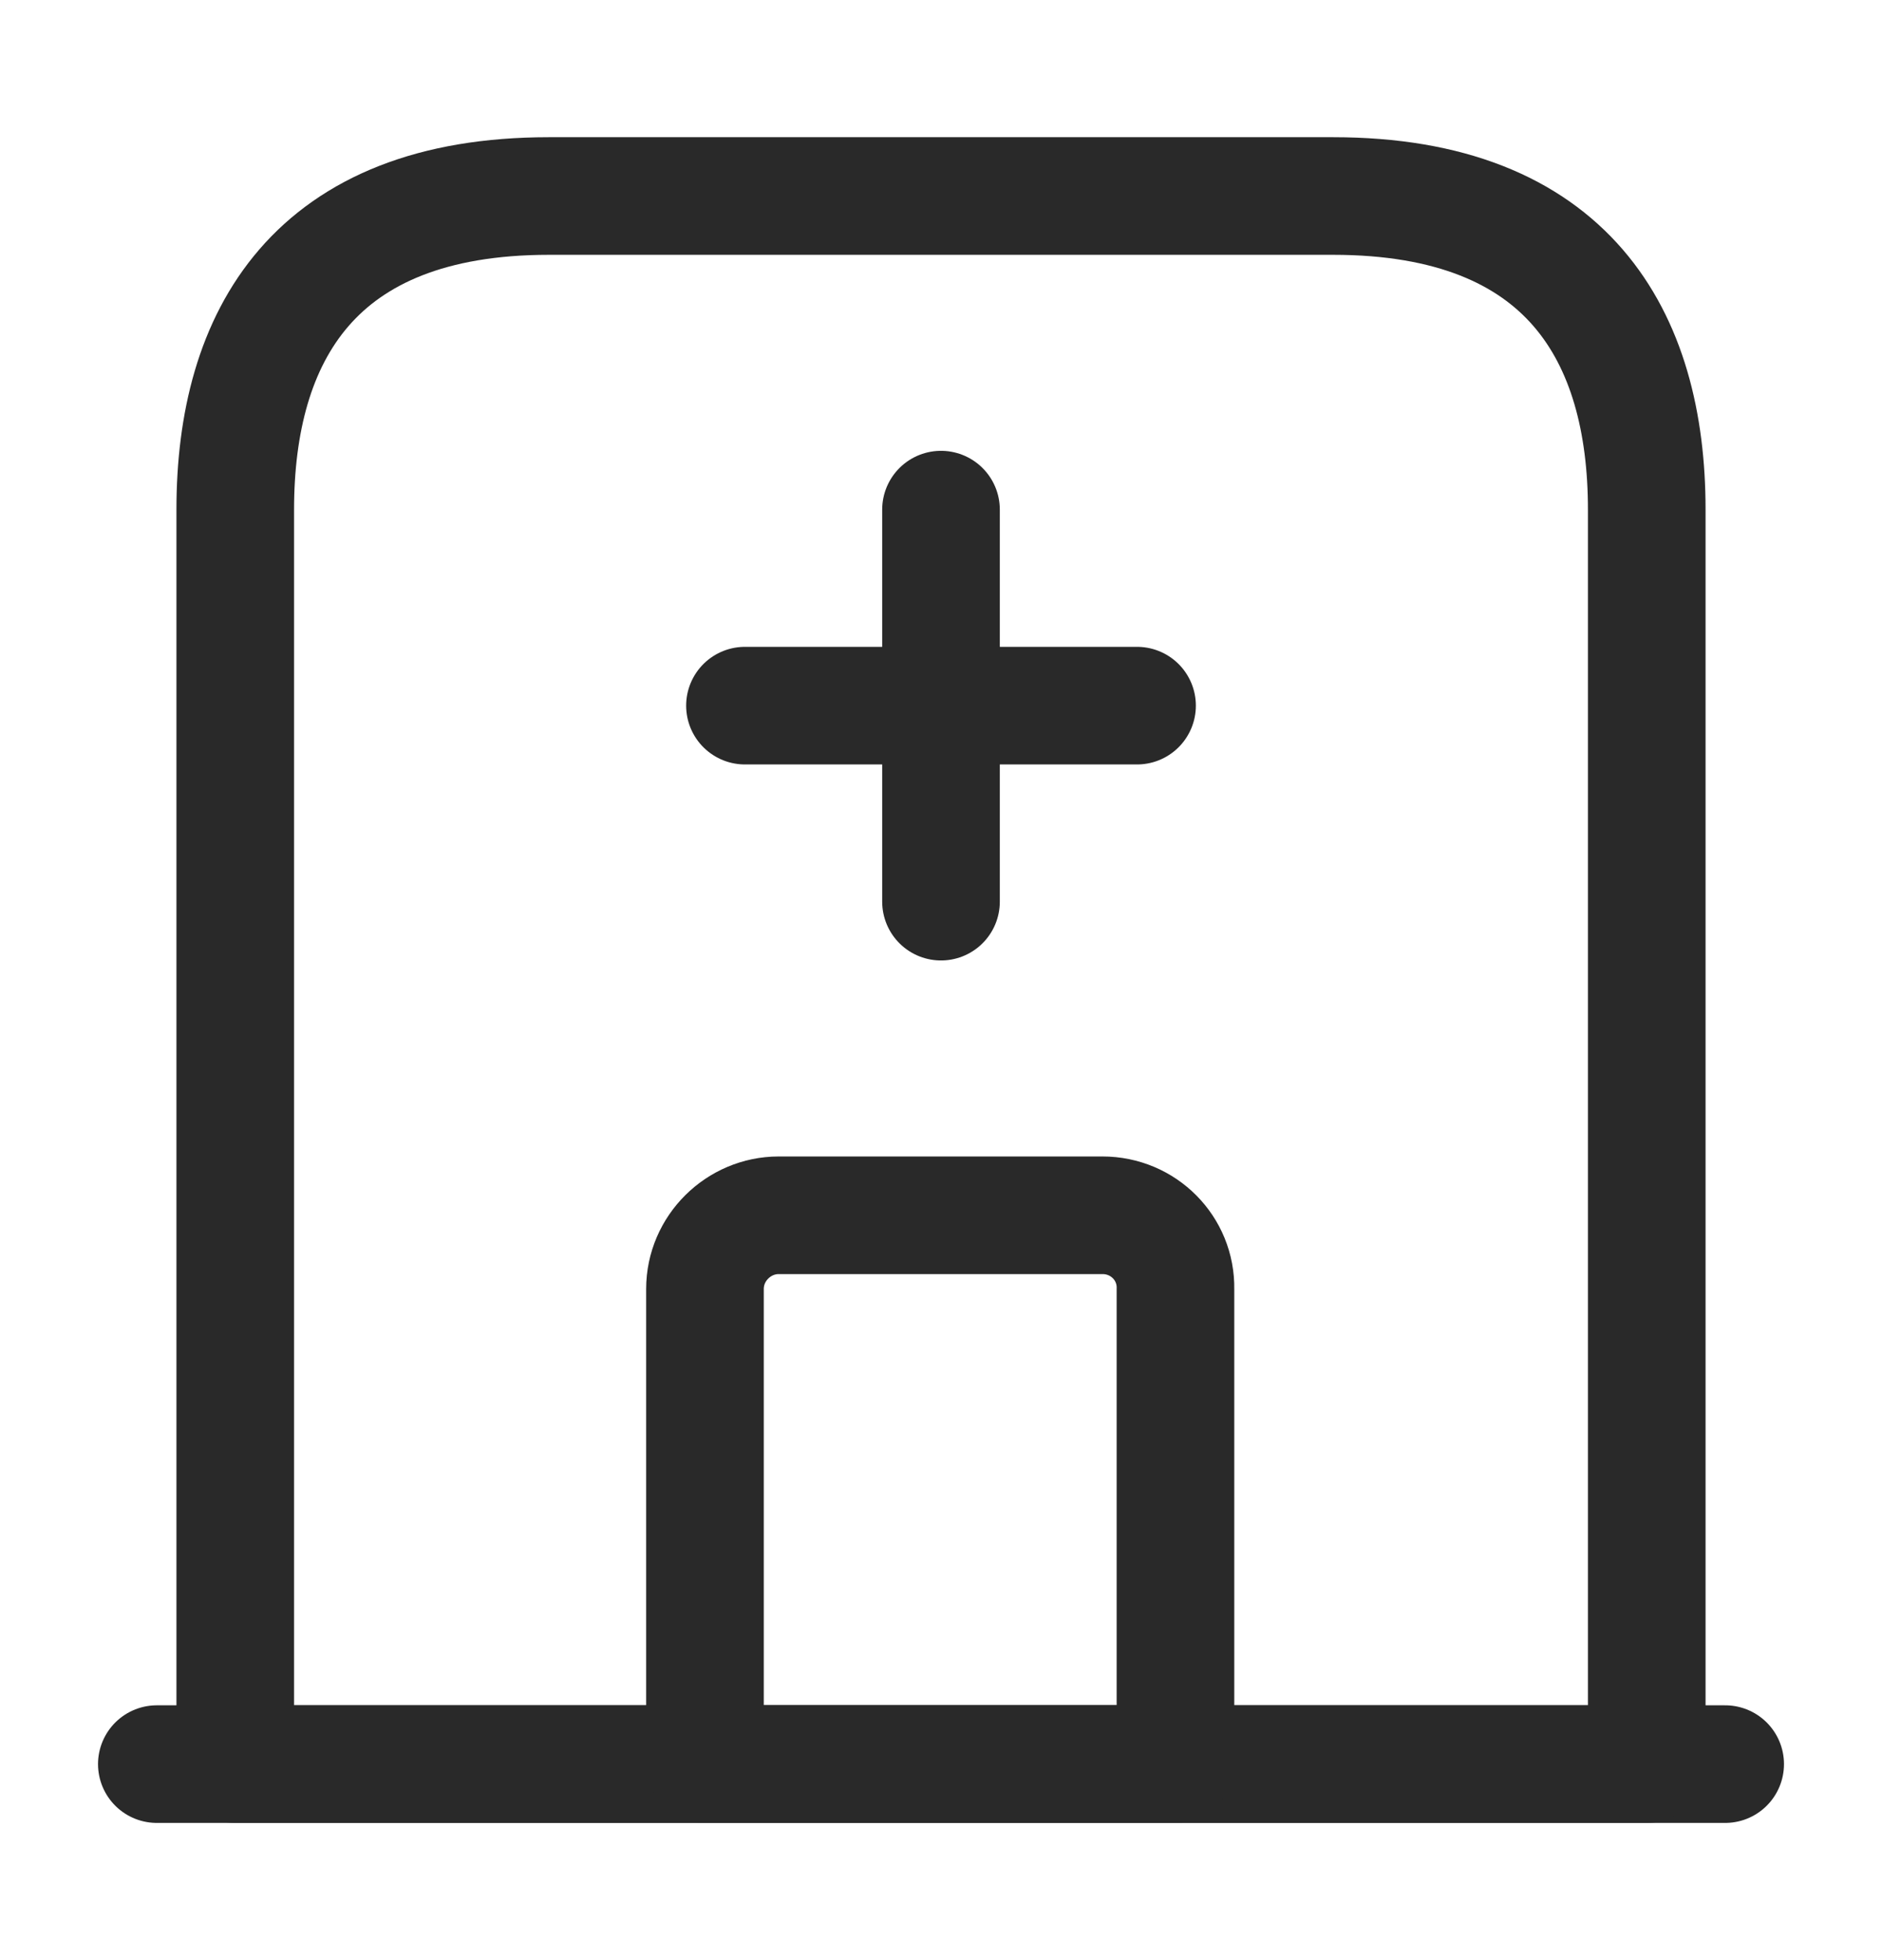
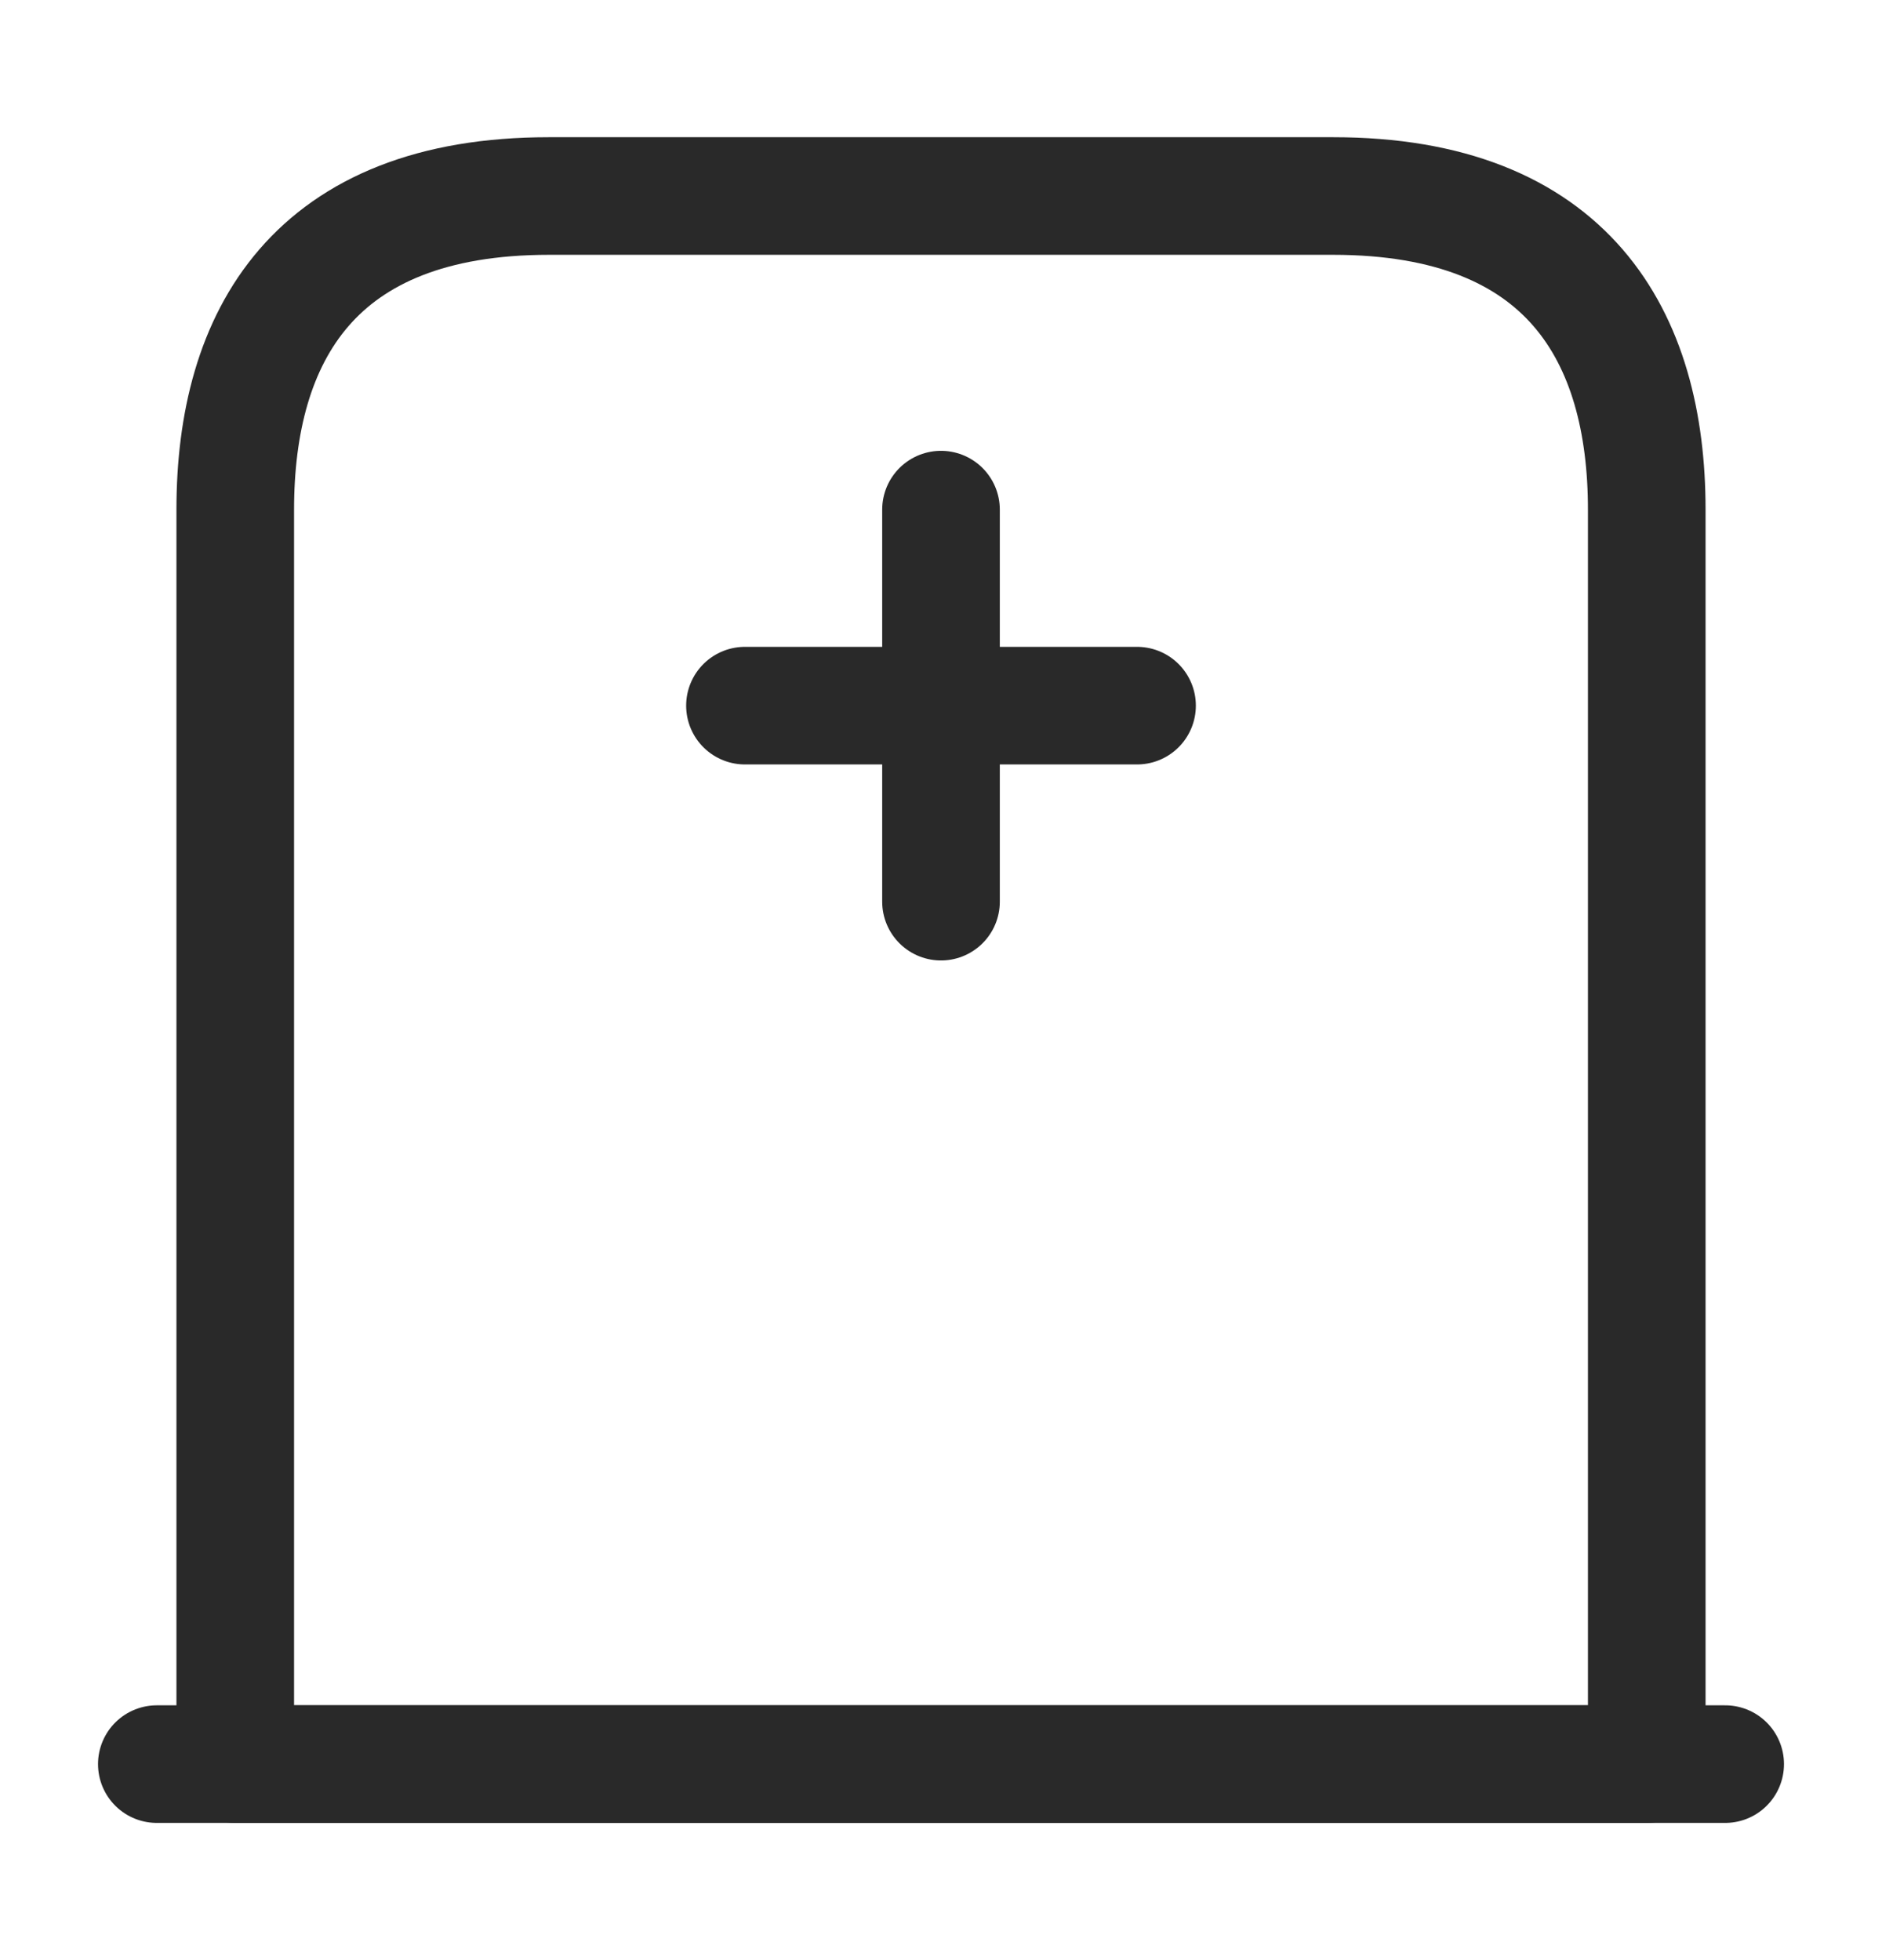
<svg xmlns="http://www.w3.org/2000/svg" width="24" height="25" viewBox="0 0 24 25" fill="none">
  <path d="M2 22.5H22" stroke="#292929" stroke-width="1.5" stroke-miterlimit="10" stroke-linecap="round" stroke-linejoin="round" />
  <path d="M17 2.5H7C4 2.5 3 4.29 3 6.5V22.5H21V6.5C21 4.29 20 2.5 17 2.5Z" stroke="#292929" stroke-width="1.5" stroke-miterlimit="10" stroke-linecap="round" stroke-linejoin="round" />
-   <path d="M14.06 15.5H9.93C9.42 15.5 8.99 15.92 8.99 16.44V22.5H14.99V16.44C15 15.92 14.58 15.5 14.06 15.5Z" stroke="#292929" stroke-width="1.5" stroke-miterlimit="10" stroke-linecap="round" stroke-linejoin="round" />
  <path d="M12 6.5V11.5" stroke="#292929" stroke-width="1.5" stroke-miterlimit="10" stroke-linecap="round" stroke-linejoin="round" />
  <path d="M9.5 9H14.5" stroke="#292929" stroke-width="1.5" stroke-miterlimit="10" stroke-linecap="round" stroke-linejoin="round" />
</svg>